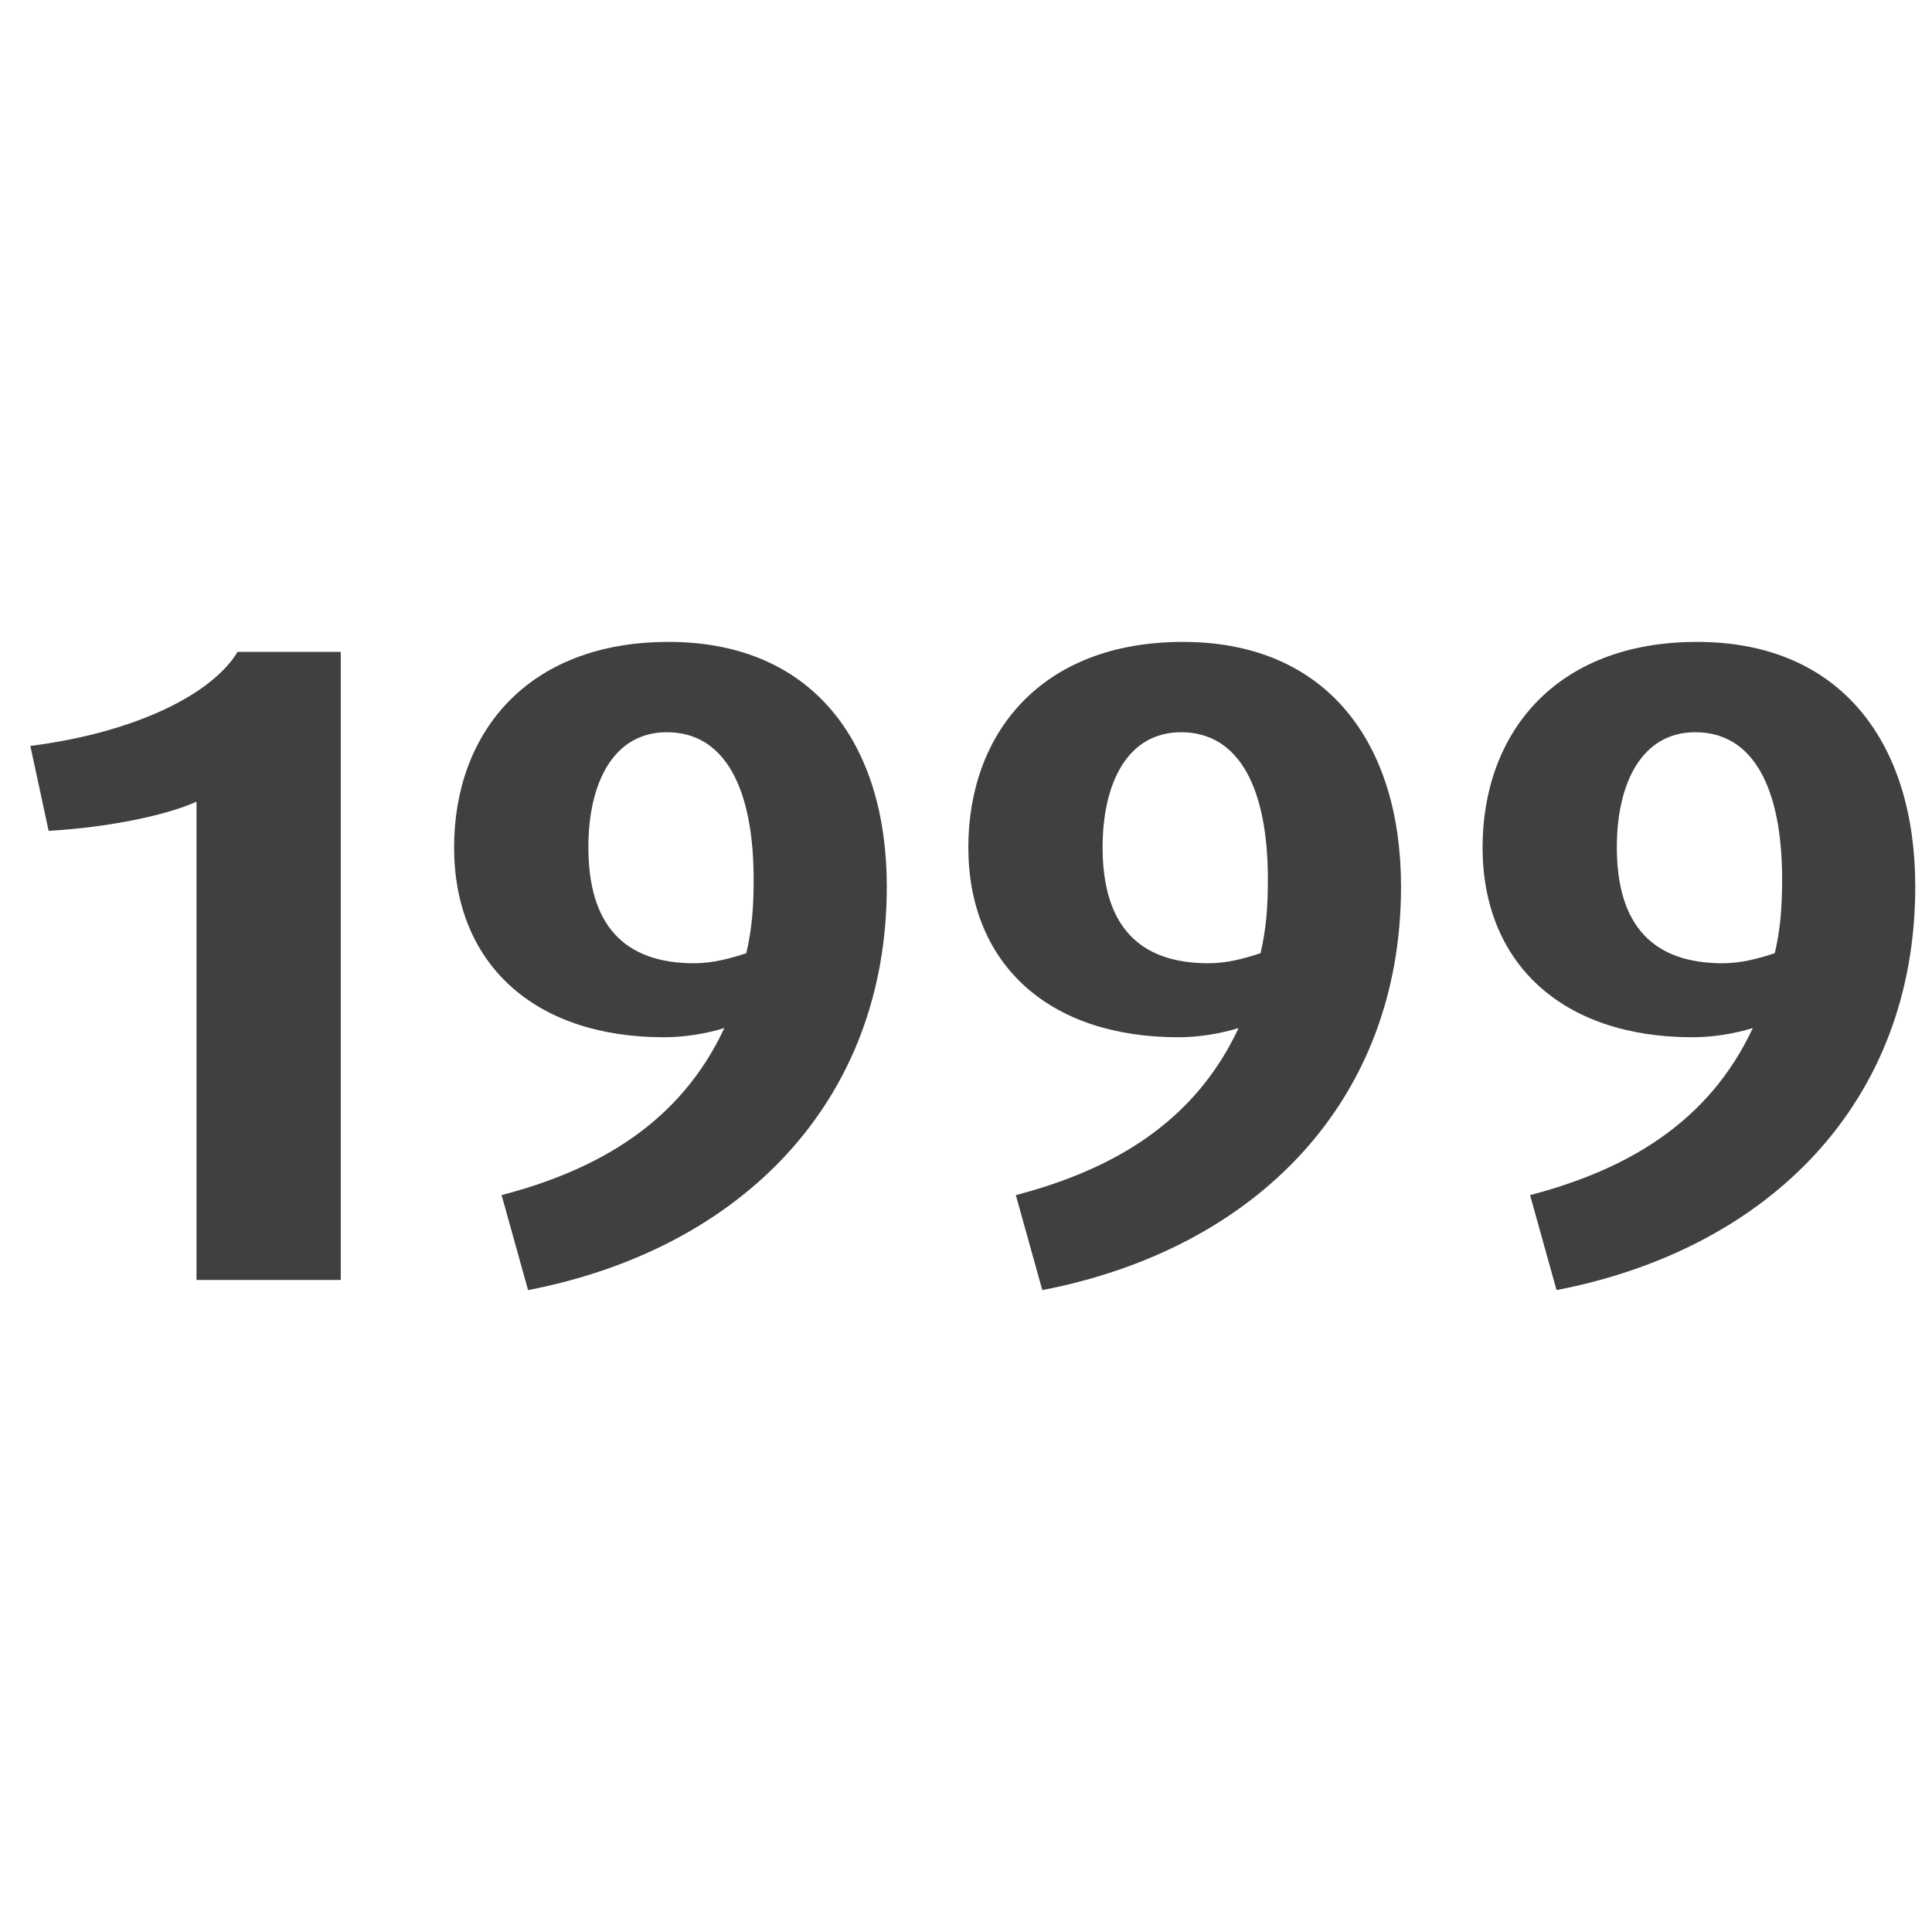
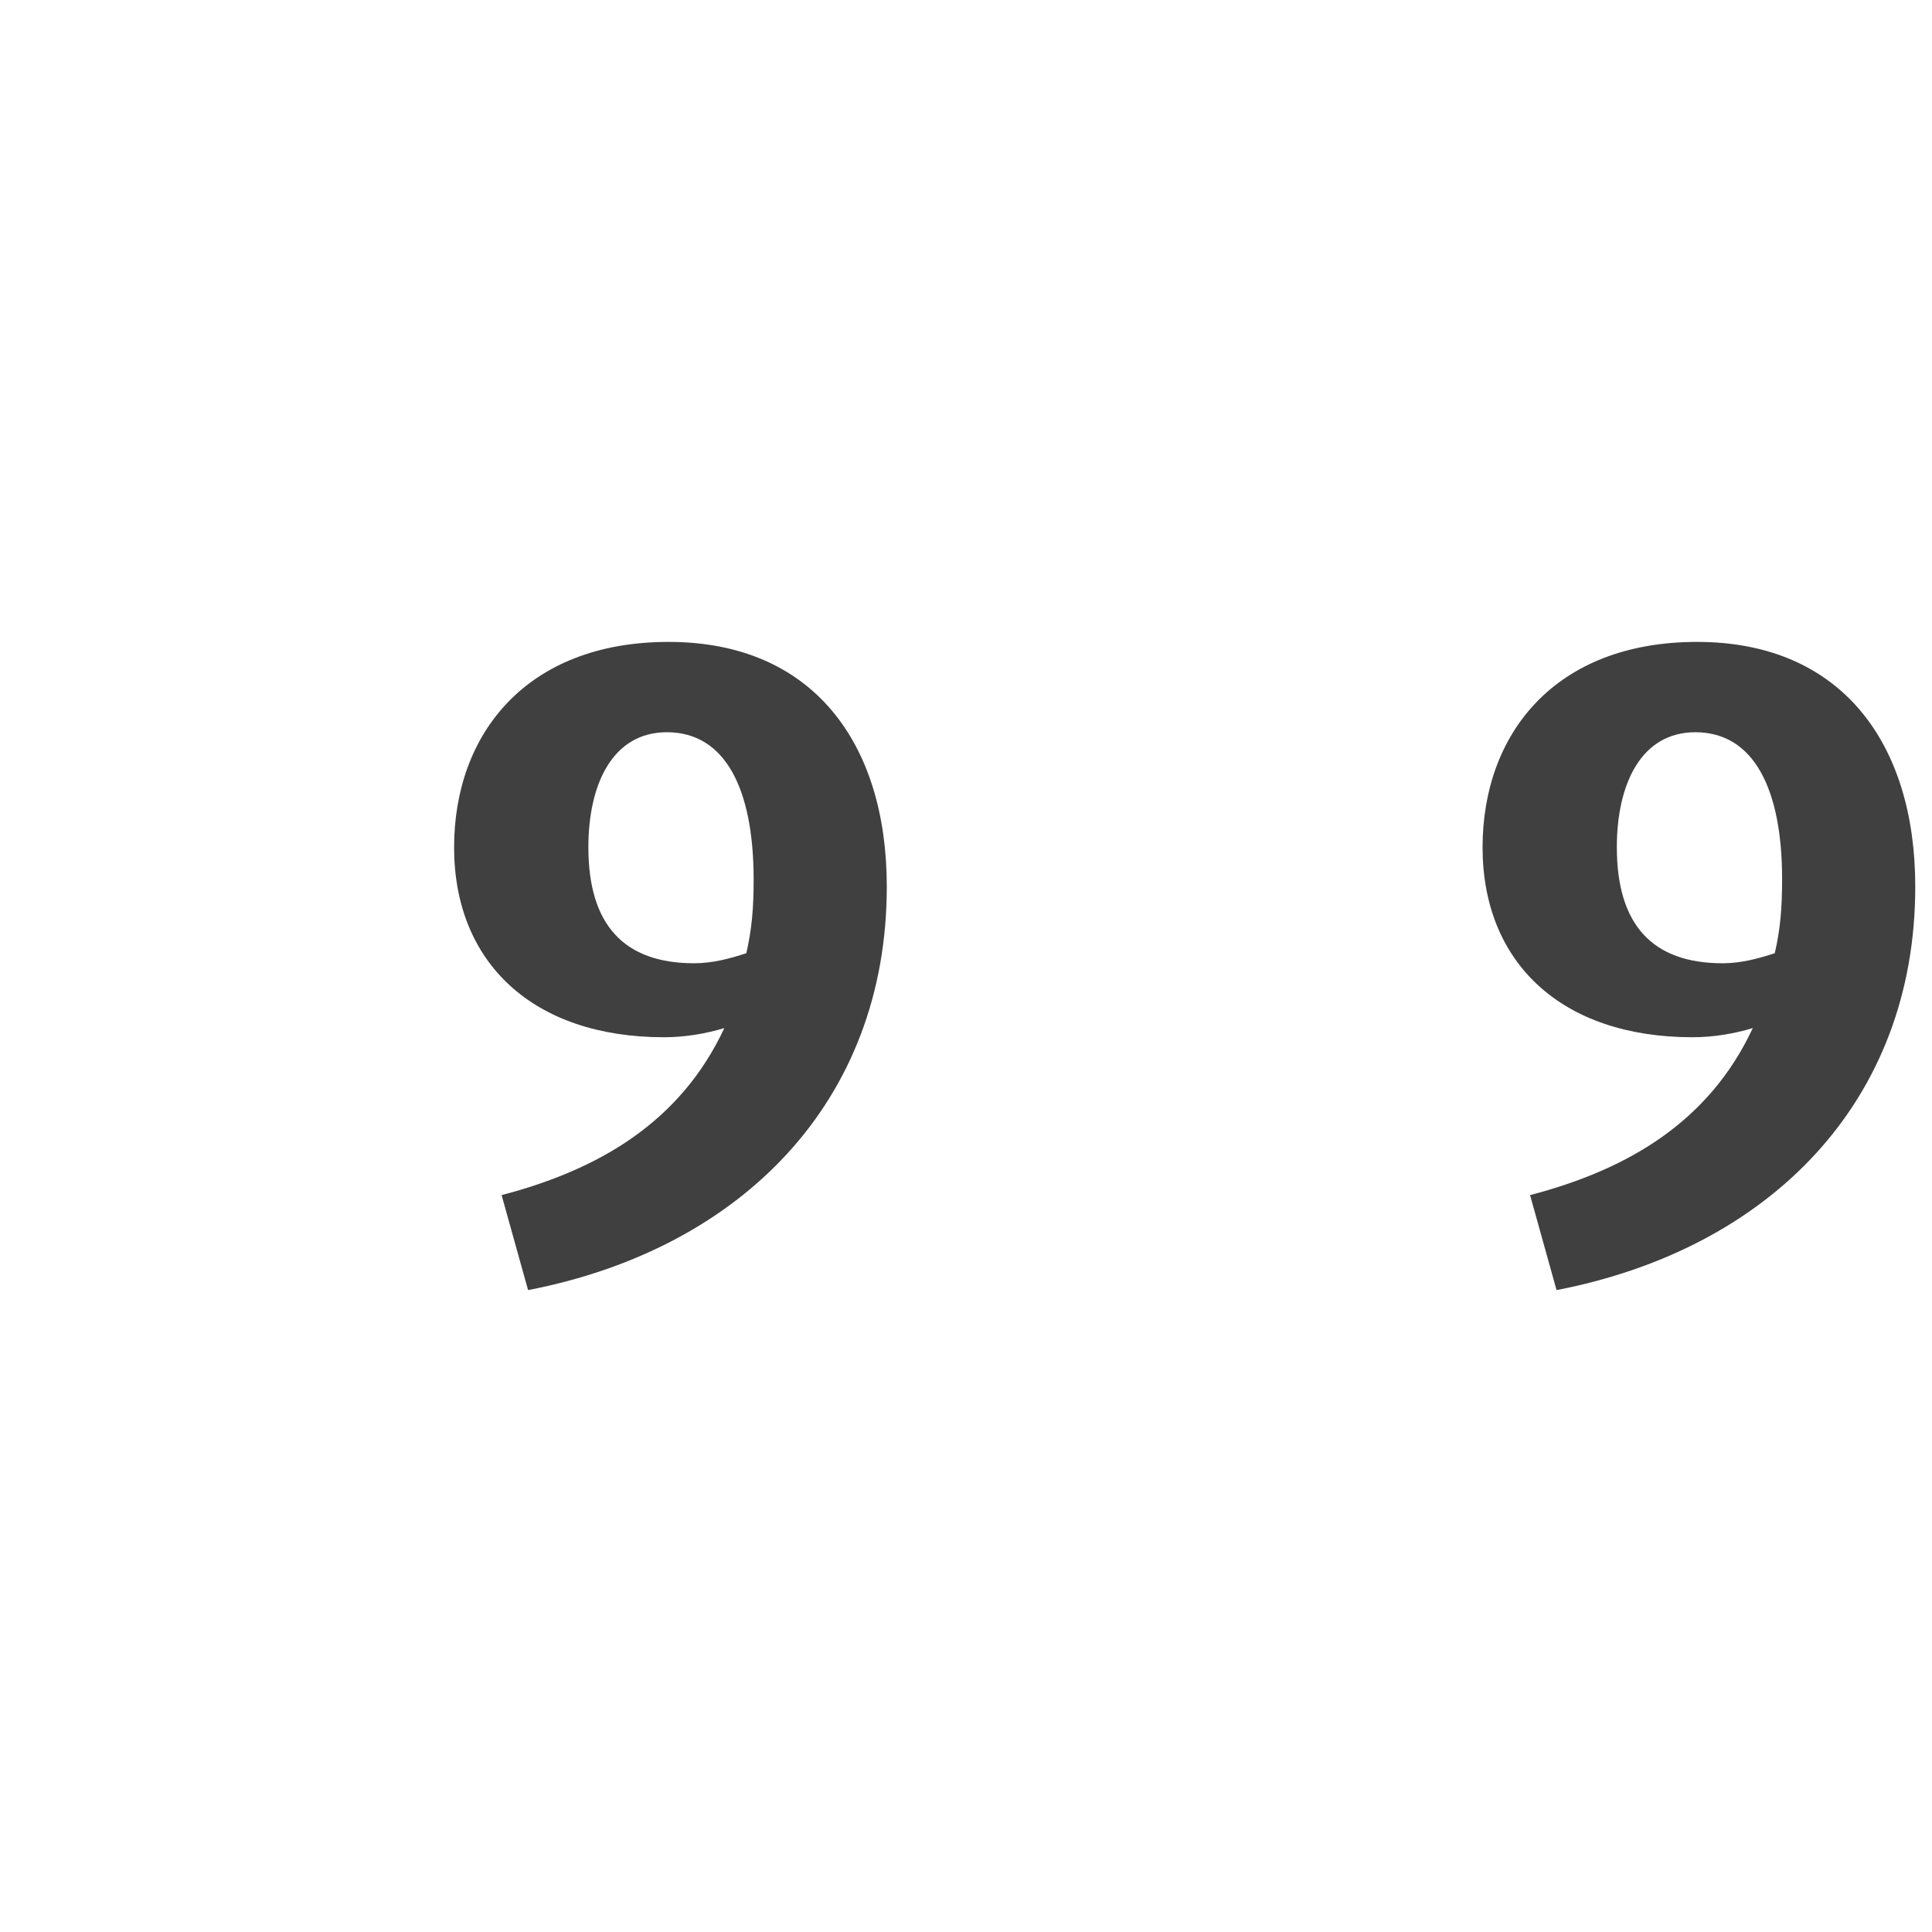
<svg xmlns="http://www.w3.org/2000/svg" version="1.1" id="Ebene_1" x="0px" y="0px" viewBox="0 0 24 24" enable-background="new 0 0 24 24" xml:space="preserve">
-   <path fill="#404040" d="M2.441,15.901v-5.943c-0.34,0.158-1.054,0.318-1.837,0.363l-0.227-1.055  c1.338-0.171,2.268-0.658,2.574-1.168h1.282v7.802H2.441V15.901z" />
  <path fill="#404040" d="M6.56,16.026l-0.329-1.18c1.213-0.317,2.222-0.908,2.767-2.075  c-0.227,0.069-0.488,0.114-0.749,0.114c-1.633,0-2.608-0.931-2.608-2.359  c0-1.406,0.896-2.552,2.665-2.552c1.792,0,2.71,1.259,2.71,3.039  C11.017,13.689,9.202,15.515,6.56,16.026z M8.284,9.096c-0.669,0-0.975,0.636-0.975,1.429  c0,0.964,0.442,1.441,1.315,1.441c0.227,0,0.443-0.058,0.647-0.125  c0.068-0.295,0.091-0.555,0.091-0.919C9.361,9.8,9.01,9.096,8.284,9.096z" />
-   <path fill="#404040" d="M12.948,16.026l-0.329-1.18c1.213-0.317,2.222-0.908,2.767-2.075  c-0.227,0.069-0.488,0.114-0.749,0.114c-1.633,0-2.608-0.931-2.608-2.359  c0-1.406,0.896-2.552,2.665-2.552c1.792,0,2.71,1.259,2.71,3.039  C17.405,13.689,15.591,15.515,12.948,16.026z M14.672,9.096c-0.669,0-0.975,0.636-0.975,1.429  c0,0.964,0.442,1.441,1.315,1.441c0.227,0,0.443-0.058,0.647-0.125  c0.068-0.295,0.091-0.555,0.091-0.919C15.75,9.8,15.398,9.096,14.672,9.096z" />
  <path fill="#404040" d="M19.336,16.026l-0.329-1.18c1.213-0.317,2.222-0.908,2.767-2.075  c-0.227,0.069-0.488,0.114-0.749,0.114c-1.633,0-2.608-0.931-2.608-2.359  c0-1.406,0.896-2.552,2.665-2.552c1.792,0,2.71,1.259,2.71,3.039  C23.793,13.689,21.979,15.515,19.336,16.026z M21.06,9.096c-0.669,0-0.975,0.636-0.975,1.429  c0,0.964,0.442,1.441,1.315,1.441c0.227,0,0.443-0.058,0.647-0.125  c0.068-0.295,0.091-0.555,0.091-0.919C22.138,9.8,21.786,9.096,21.06,9.096z" />
</svg>